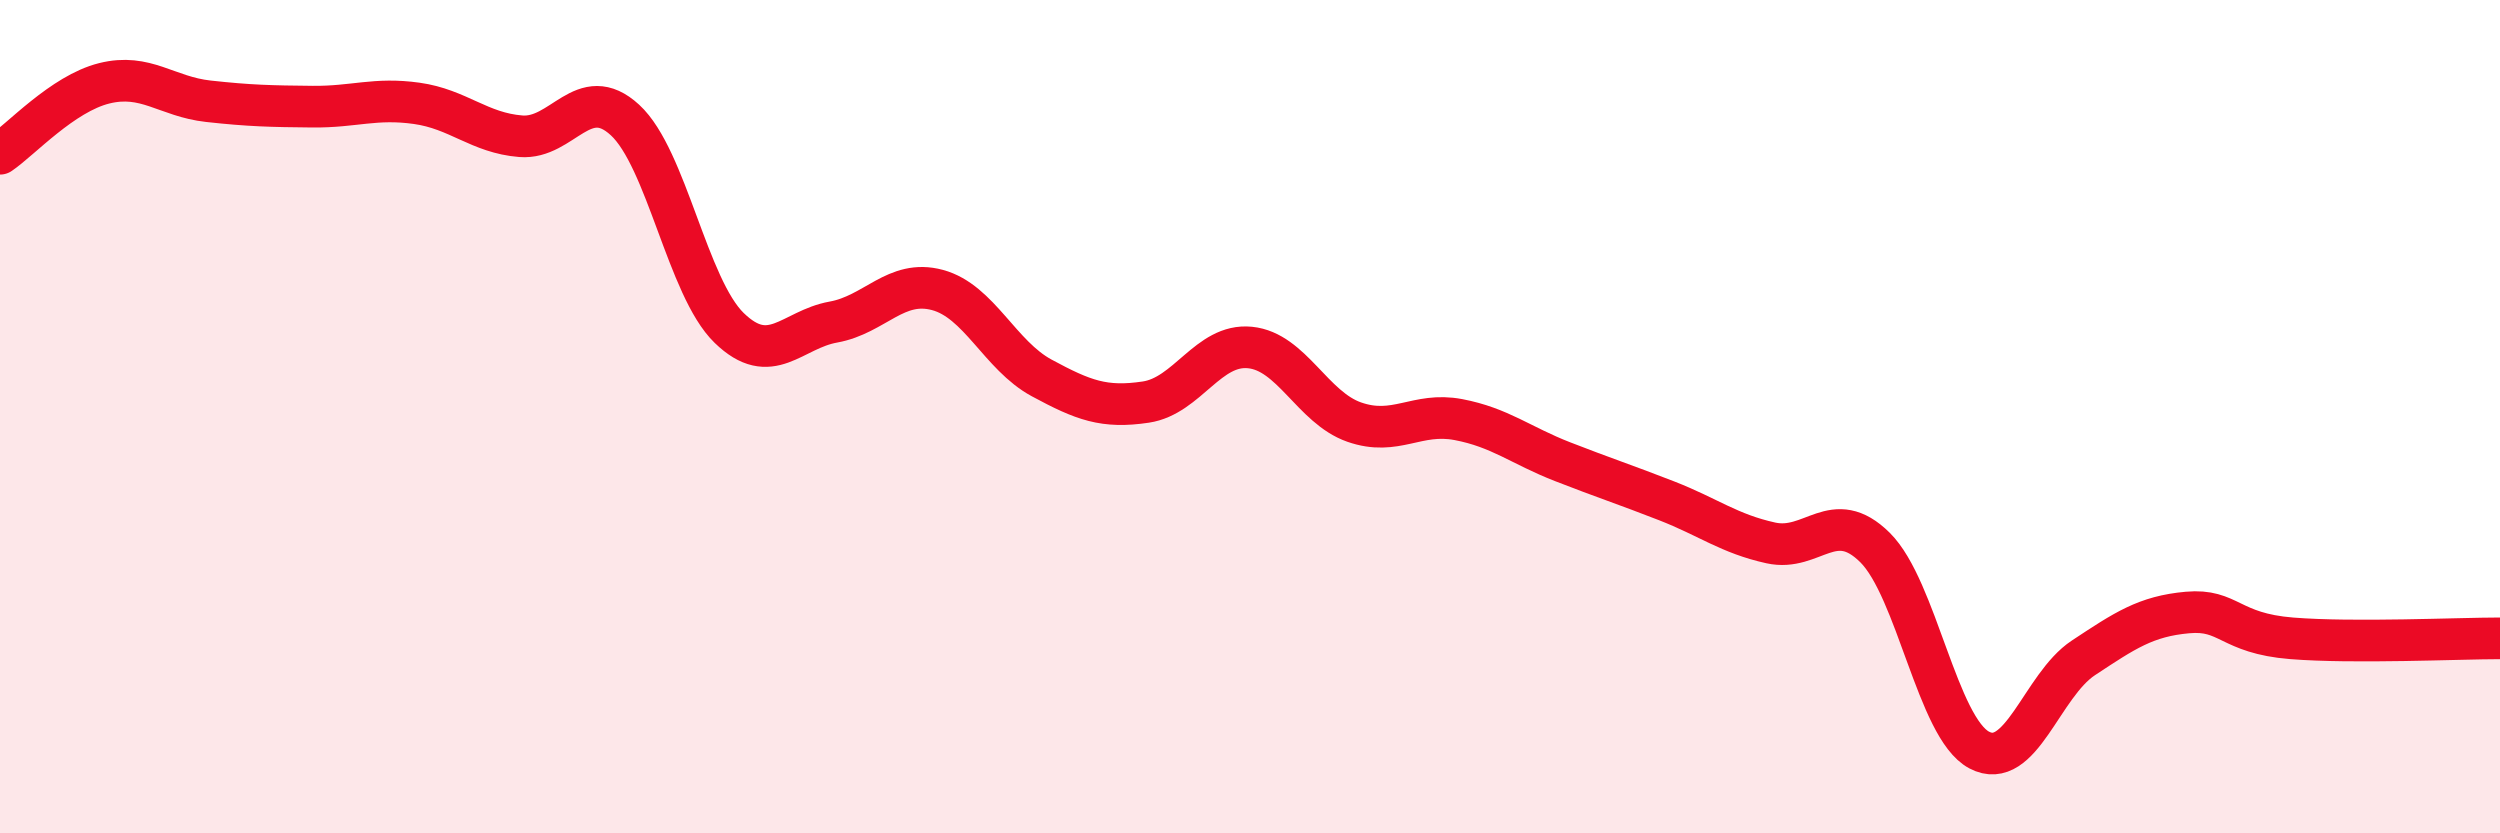
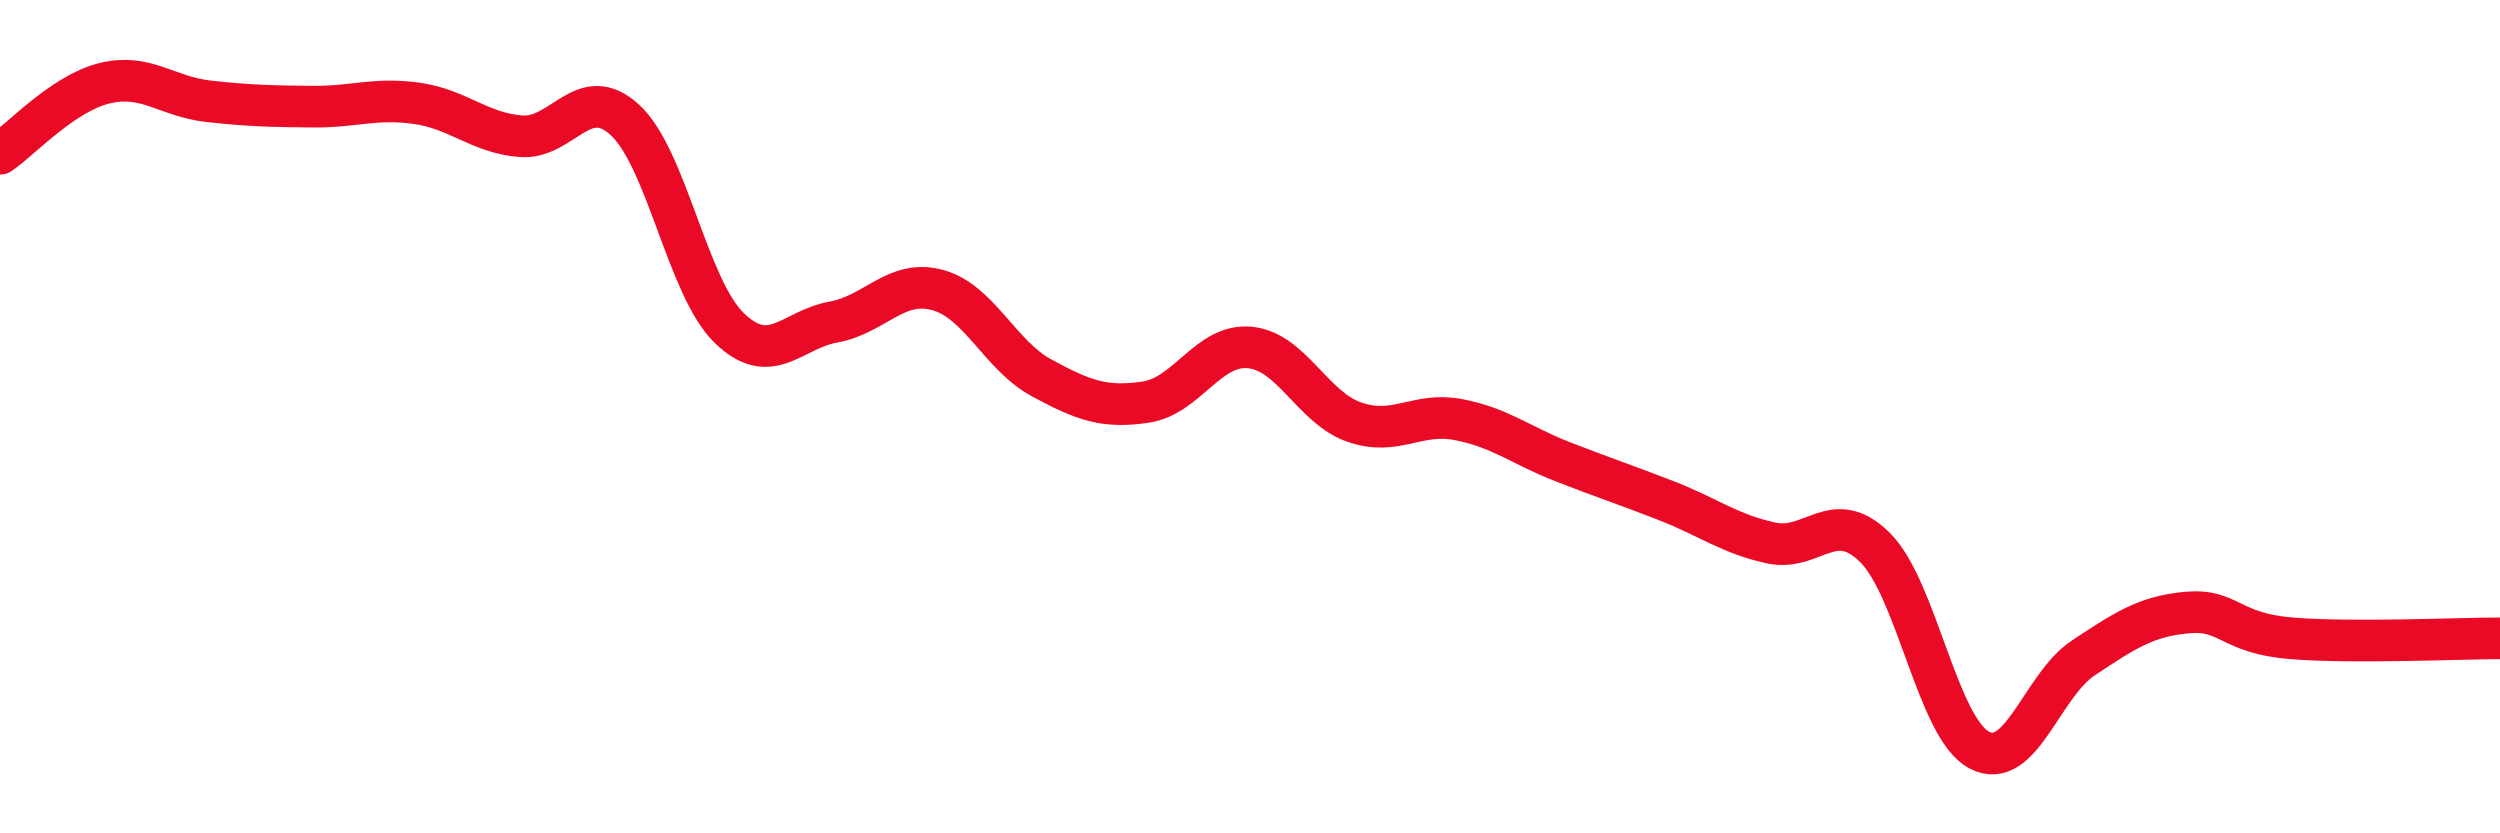
<svg xmlns="http://www.w3.org/2000/svg" width="60" height="20" viewBox="0 0 60 20">
-   <path d="M 0,3.69 C 0.5,3.35 1.5,2.25 2.5,2 C 3.5,1.75 4,2.32 5,2.43 C 6,2.54 6.5,2.55 7.5,2.56 C 8.5,2.57 9,2.34 10,2.48 C 11,2.62 11.5,3.19 12.5,3.27 C 13.5,3.35 14,1.96 15,2.88 C 16,3.8 16.5,6.9 17.5,7.87 C 18.5,8.84 19,7.91 20,7.73 C 21,7.55 21.5,6.69 22.5,6.96 C 23.5,7.23 24,8.53 25,9.07 C 26,9.61 26.5,9.8 27.5,9.65 C 28.5,9.5 29,8.24 30,8.34 C 31,8.44 31.5,9.78 32.5,10.13 C 33.5,10.48 34,9.88 35,10.07 C 36,10.26 36.5,10.69 37.5,11.08 C 38.5,11.47 39,11.63 40,12.02 C 41,12.41 41.5,12.81 42.5,13.03 C 43.5,13.25 44,12.15 45,13.14 C 46,14.13 46.5,17.47 47.5,18 C 48.5,18.53 49,16.45 50,15.79 C 51,15.13 51.5,14.79 52.5,14.7 C 53.5,14.61 53.5,15.2 55,15.32 C 56.5,15.44 59,15.32 60,15.32L60 20L0 20Z" fill="#EB0A25" opacity="0.1" stroke-linecap="round" stroke-linejoin="round" />
  <path d="M 0,3.69 C 0.5,3.35 1.5,2.25 2.5,2 C 3.5,1.75 4,2.32 5,2.43 C 6,2.54 6.5,2.55 7.5,2.56 C 8.5,2.57 9,2.34 10,2.48 C 11,2.62 11.5,3.19 12.5,3.27 C 13.5,3.35 14,1.96 15,2.88 C 16,3.8 16.5,6.9 17.5,7.87 C 18.5,8.84 19,7.91 20,7.73 C 21,7.55 21.5,6.69 22.5,6.96 C 23.5,7.23 24,8.53 25,9.07 C 26,9.61 26.5,9.8 27.5,9.65 C 28.5,9.5 29,8.24 30,8.34 C 31,8.44 31.5,9.78 32.5,10.13 C 33.5,10.48 34,9.88 35,10.07 C 36,10.26 36.5,10.69 37.5,11.08 C 38.5,11.47 39,11.63 40,12.02 C 41,12.41 41.5,12.81 42.5,13.03 C 43.5,13.25 44,12.15 45,13.14 C 46,14.13 46.5,17.47 47.5,18 C 48.5,18.53 49,16.45 50,15.79 C 51,15.13 51.5,14.79 52.5,14.7 C 53.5,14.61 53.5,15.2 55,15.32 C 56.5,15.44 59,15.32 60,15.32" stroke="#EB0A25" stroke-width="1" fill="none" stroke-linecap="round" stroke-linejoin="round" />
</svg>